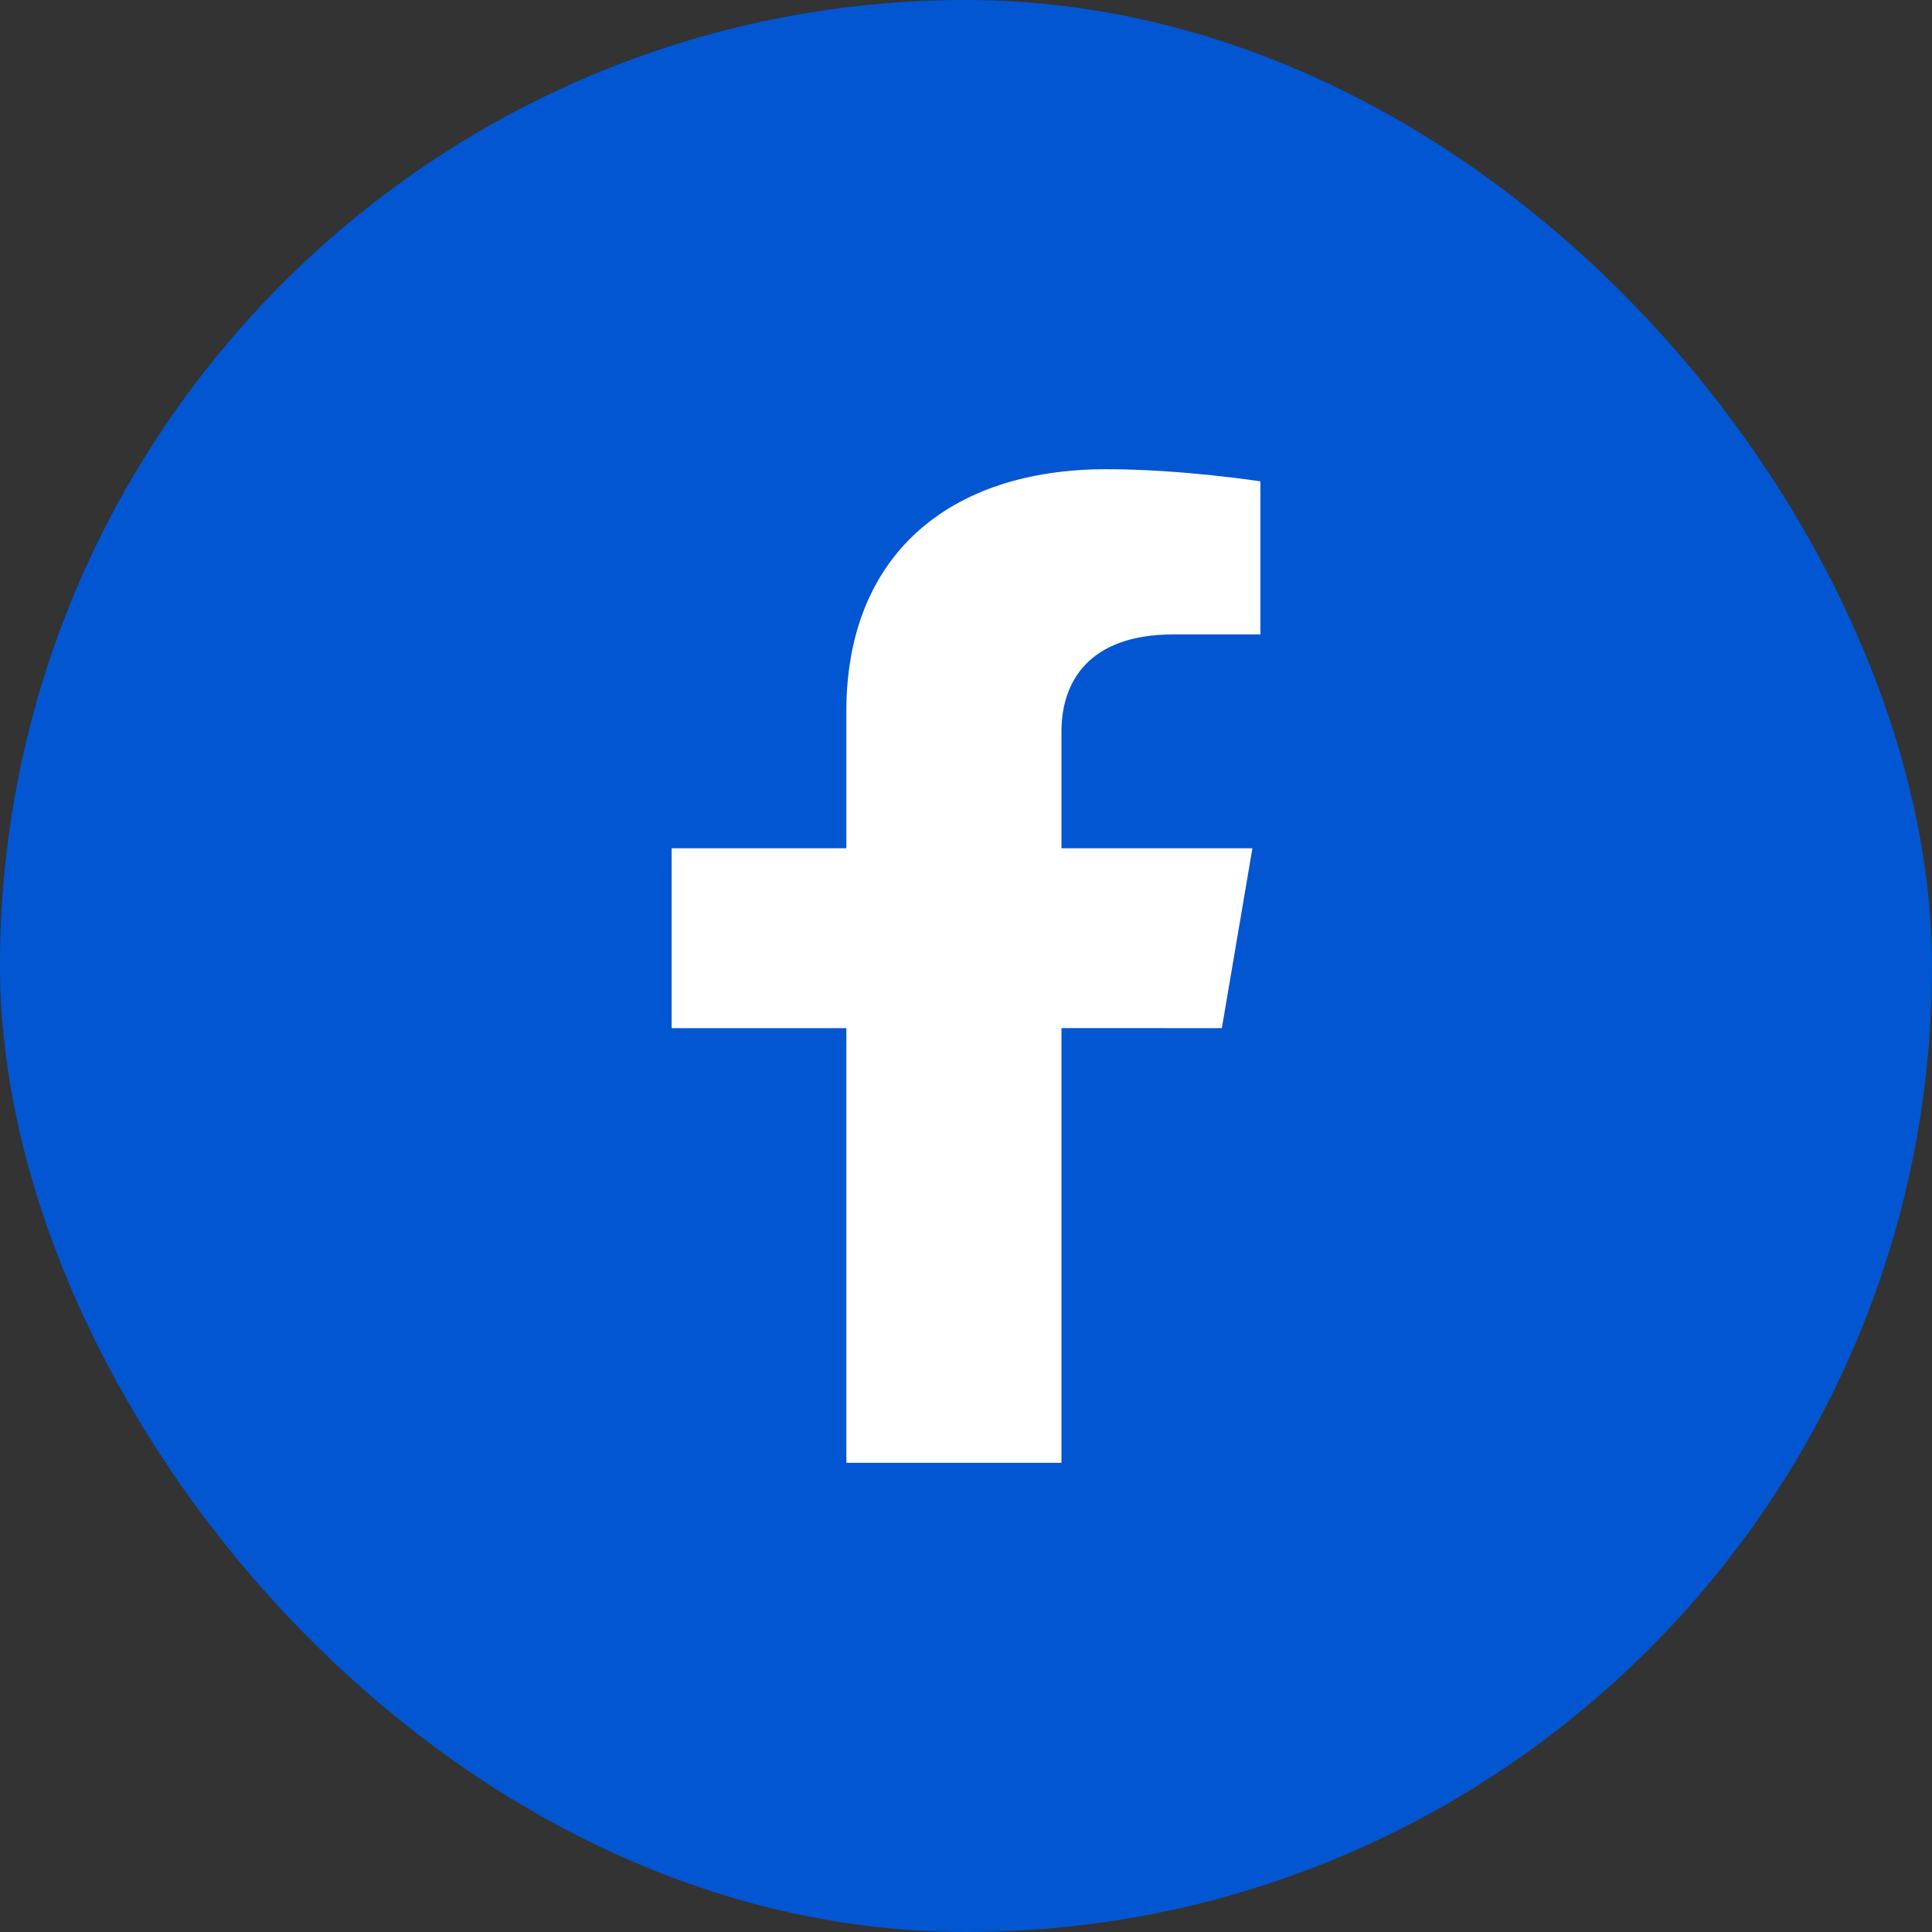
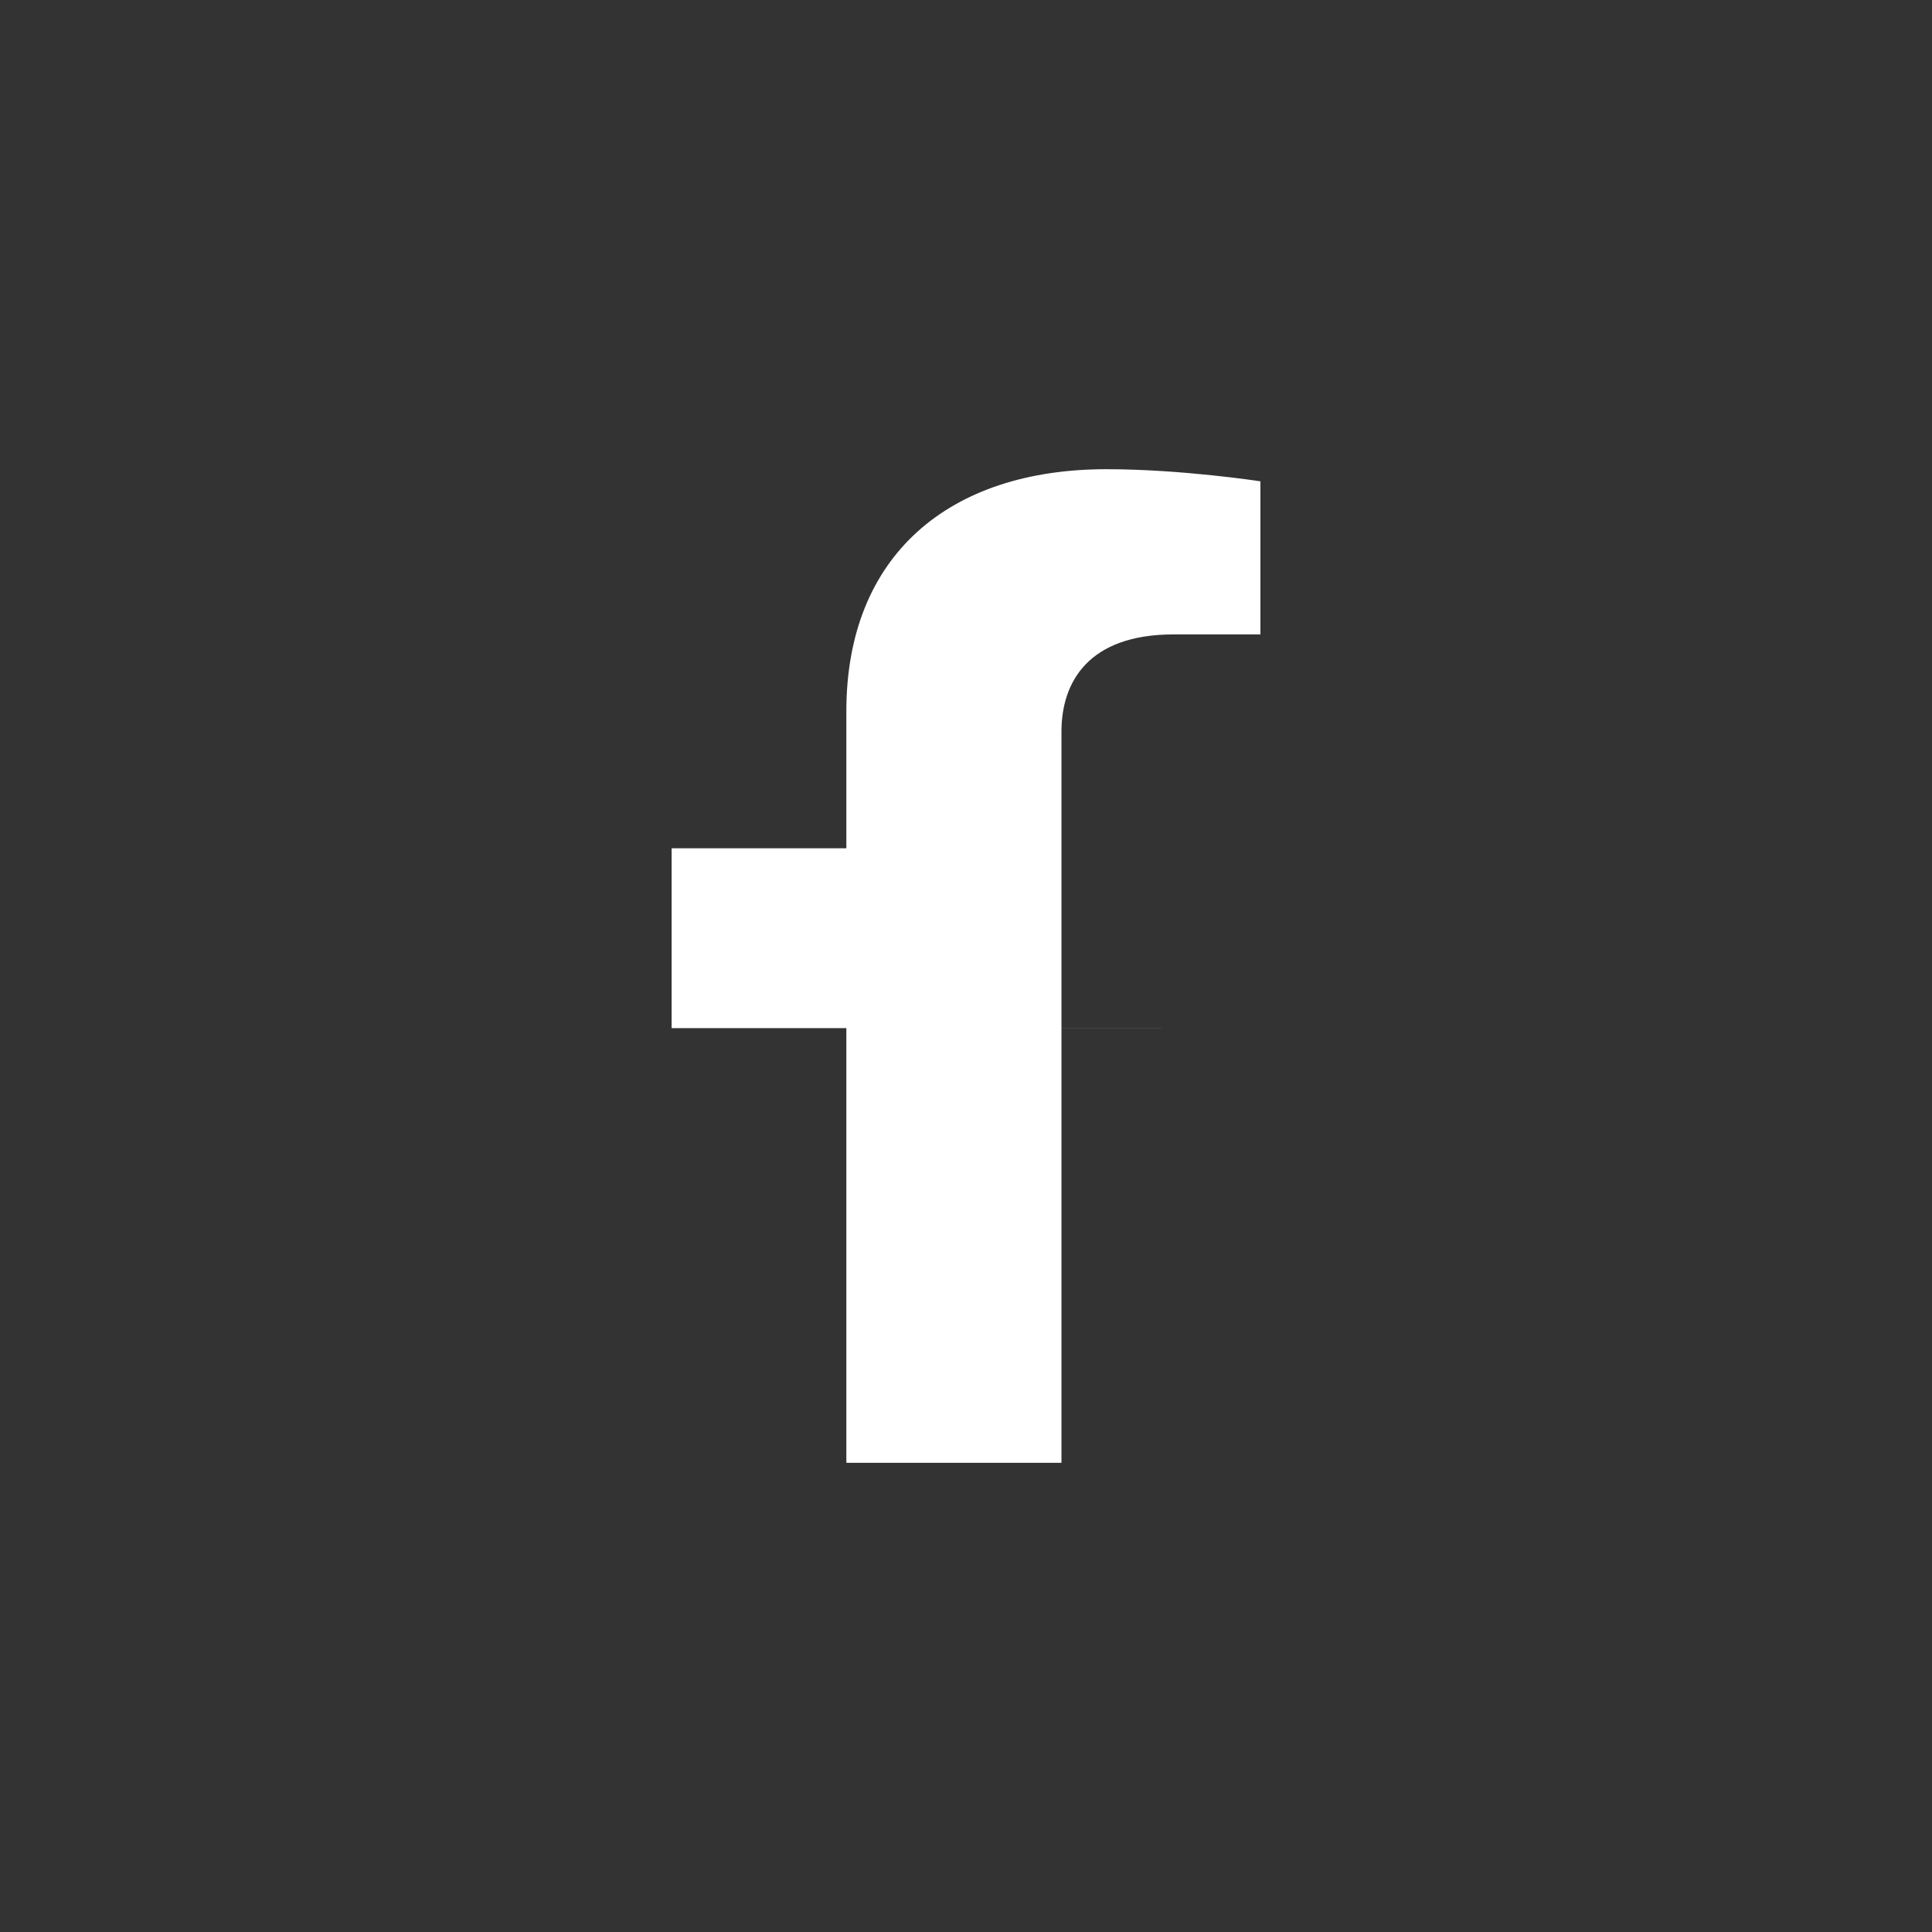
<svg xmlns="http://www.w3.org/2000/svg" width="70" height="70" viewBox="0 0 70 70" fill="none">
  <rect x="0" y="0" width="70" height="70" fill="#333333" stroke="none" />
-   <rect width="70" height="70" rx="35" fill="#0256D1" />
  <g clip-path="url(#clip0_3254_20740)">
-     <path d="M44.27 37.251L45.377 30.735H38.459V26.504C38.459 24.723 39.425 22.986 42.523 22.986H45.667V17.439C45.667 17.439 42.814 17 40.086 17C34.387 17 30.665 20.12 30.665 25.77V30.735H24.334V37.251H30.665V53H38.459V37.249L44.27 37.251Z" fill="white" />
+     <path d="M44.27 37.251H38.459V26.504C38.459 24.723 39.425 22.986 42.523 22.986H45.667V17.439C45.667 17.439 42.814 17 40.086 17C34.387 17 30.665 20.12 30.665 25.77V30.735H24.334V37.251H30.665V53H38.459V37.249L44.27 37.251Z" fill="white" />
  </g>
  <defs>
    <clipPath id="clip0_3254_20740">
      <rect width="24" height="36" fill="white" transform="translate(23 17)" />
    </clipPath>
  </defs>
</svg>